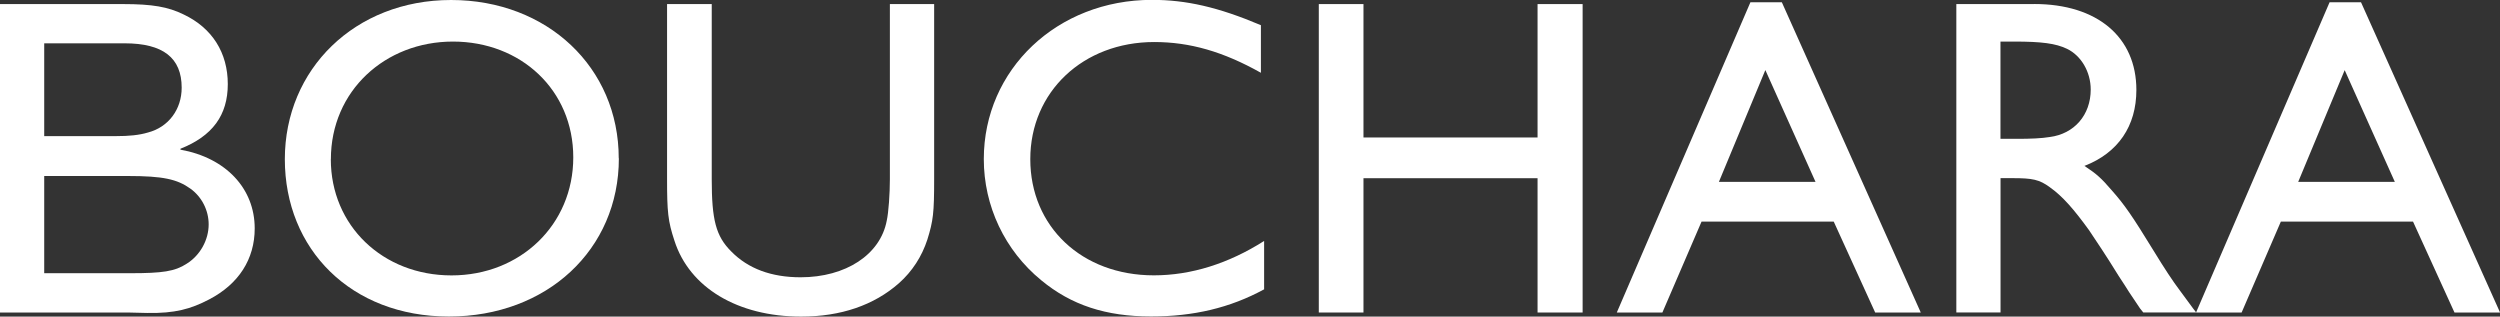
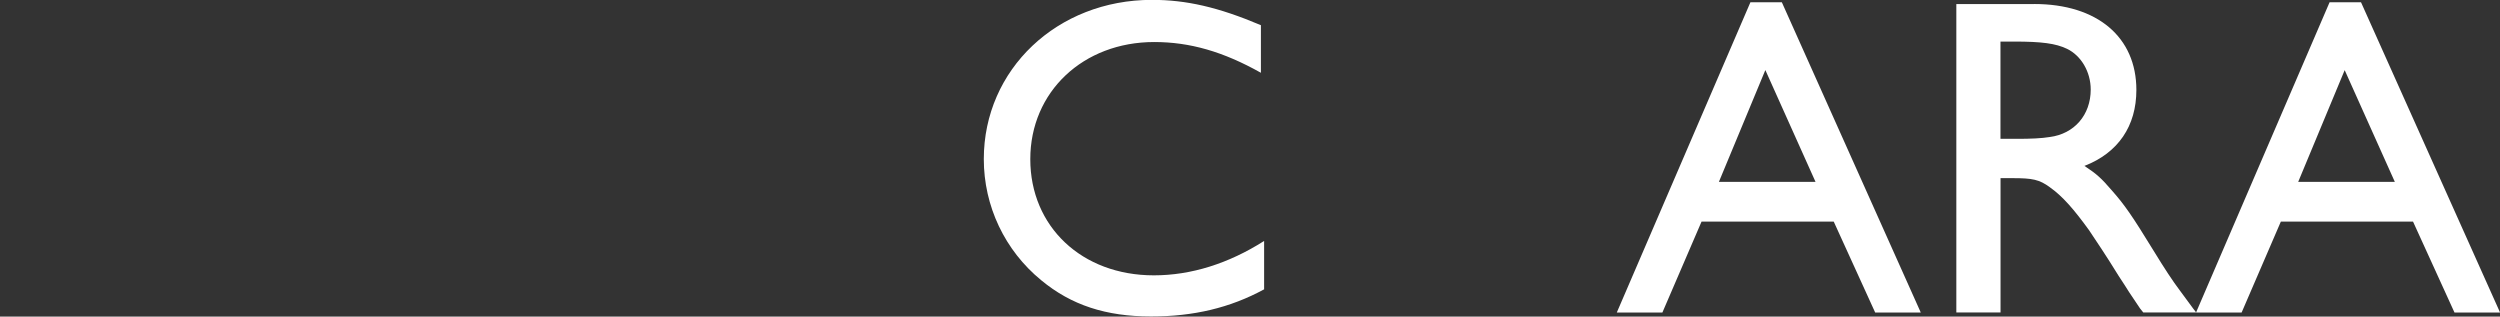
<svg xmlns="http://www.w3.org/2000/svg" width="229" height="29" viewBox="0 0 229 29" fill="none">
  <rect x="0" y="0" width="229" height="29" fill="#333333" stroke="none" />
-   <path d="M4.05 25.026H11.933C14.896 25.026 16.024 24.86 17.104 24.154C18.358 23.371 19.114 21.953 19.114 20.553C19.114 19.266 18.484 18.026 17.44 17.279C16.228 16.413 14.938 16.122 11.723 16.122H4.05V25.032V25.026ZM4.05 12.468H10.637C11.801 12.468 12.725 12.385 13.559 12.136C15.436 11.644 16.642 10.019 16.642 8.031C16.642 5.297 14.932 3.968 11.423 3.968H4.05V12.463V12.468ZM11.303 0.374C13.936 0.374 15.394 0.623 16.816 1.323C19.45 2.568 20.866 4.846 20.866 7.705C20.866 10.564 19.45 12.468 16.528 13.625V13.708C20.698 14.456 23.331 17.273 23.331 20.921C23.331 23.739 21.867 26.016 19.156 27.428C17.488 28.3 16.024 28.715 13.475 28.668L11.723 28.626H0V0.374H11.303Z" fill="white" />
-   <path d="M30.303 14.586C30.303 20.672 35.06 25.227 41.359 25.227C47.659 25.227 52.512 20.589 52.512 14.414C52.512 8.239 47.707 3.808 41.491 3.808C35.276 3.808 30.309 8.328 30.309 14.586M56.688 14.497C56.688 22.867 50.094 28.994 41.119 28.994C32.144 28.994 26.091 22.819 26.091 14.58C26.091 6.341 32.51 0 41.317 0C50.124 0 56.676 6.175 56.676 14.503" fill="white" />
-   <path d="M85.568 16.407C85.568 19.515 85.484 20.215 84.944 21.953C84.44 23.495 83.564 24.854 82.353 25.933C80.055 27.962 77.013 29 73.378 29C67.576 29 63.149 26.349 61.775 22.036C61.187 20.257 61.103 19.426 61.103 16.366V0.374H65.195V16.407C65.195 20.132 65.567 21.627 66.988 23.039C68.53 24.611 70.66 25.399 73.336 25.399C77.469 25.399 80.643 23.323 81.225 20.215C81.393 19.474 81.513 17.73 81.513 16.407V0.374H85.568V16.407Z" fill="white" />
  <path d="M115.499 6.667C112.037 4.722 108.984 3.85 105.726 3.85C99.217 3.85 94.375 8.405 94.375 14.58C94.375 20.755 99.091 25.221 105.69 25.221C109.11 25.221 112.535 24.142 115.793 22.072V26.503C112.661 28.205 109.32 28.988 105.438 28.988C101.305 28.988 98.131 27.95 95.377 25.672C92.036 22.938 90.116 18.875 90.116 14.574C90.116 6.365 96.835 -0.012 105.516 -0.012C108.648 -0.012 111.575 0.647 115.499 2.307V6.655V6.667Z" fill="white" />
-   <path d="M144.968 28.626H140.84V16.324H124.894V28.626H120.802V0.374H124.894V12.593H140.84V0.374H144.968V28.626Z" fill="white" />
  <path d="M157.452 16.656H166.301L161.706 6.418L157.452 16.656ZM175.942 28.626H171.766L167.969 20.298H155.862L152.275 28.626H148.099L160.338 0.208H163.217L175.942 28.626Z" fill="white" />
  <path d="M183.249 12.717H184.833C185.961 12.717 187.011 12.676 187.755 12.551C190.01 12.261 191.51 10.523 191.51 8.204C191.51 6.584 190.634 5.095 189.338 4.472C188.301 3.974 187.005 3.808 184.497 3.808H183.243V12.717H183.249ZM186.345 0.368C192.104 0.368 195.692 3.393 195.692 8.239C195.692 11.549 194.024 13.999 190.934 15.197C192.062 15.944 192.476 16.318 193.4 17.392C194.648 18.797 195.32 19.794 197.282 22.985C198.241 24.557 199.033 25.761 199.663 26.592L200.917 28.294L201.169 28.62H196.322L196.028 28.253L195.026 26.758C194.858 26.467 194.522 25.975 194.066 25.269C193.022 23.567 191.936 21.947 191.354 21.081C189.974 19.177 188.931 17.973 187.761 17.148C186.801 16.443 186.177 16.318 184.335 16.318H183.249V28.62H179.2V0.374H186.339L186.345 0.368Z" fill="white" />
  <path d="M214.77 6.418L219.365 16.656H210.516L214.776 6.418H214.77ZM213.39 0.208L201.157 28.626H205.333L208.926 20.298H221.033L224.83 28.626H229.006L216.269 0.208H213.39Z" fill="white" />
</svg>